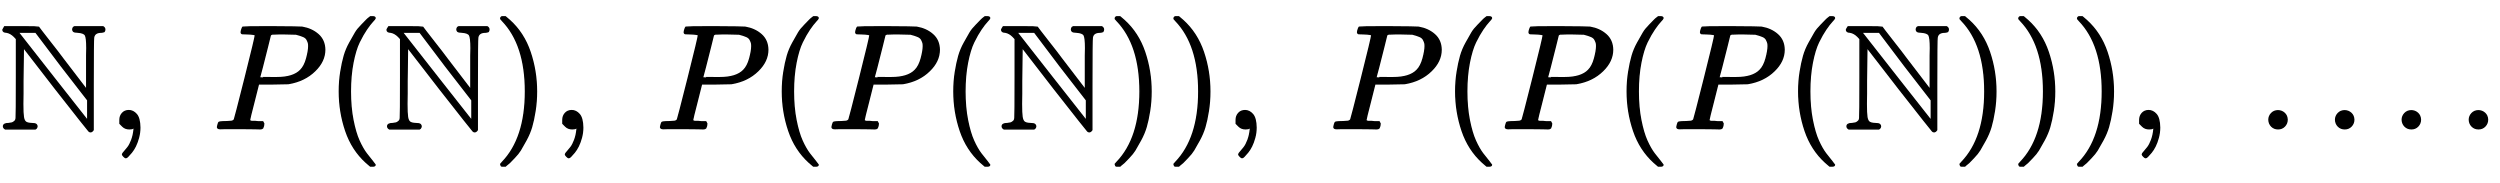
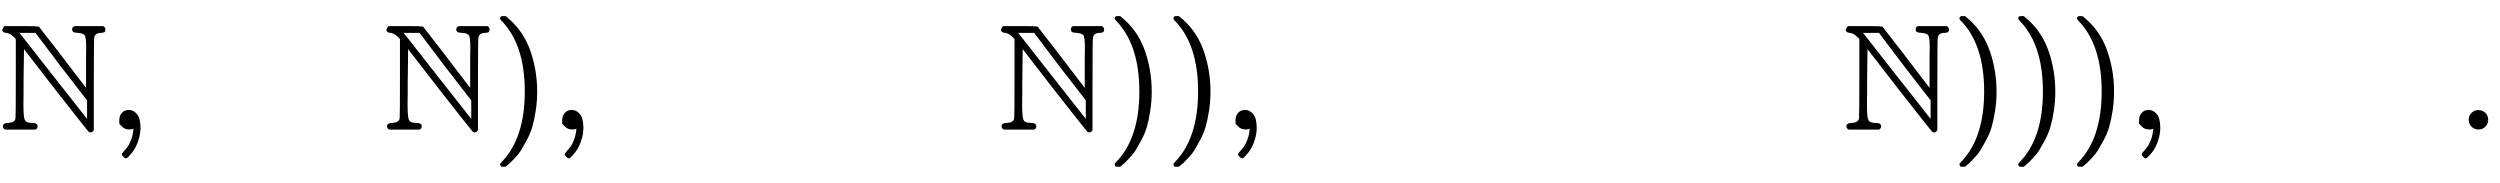
<svg xmlns="http://www.w3.org/2000/svg" xmlns:xlink="http://www.w3.org/1999/xlink" width="38.936ex" height="2.843ex" style="vertical-align: -0.838ex;" viewBox="0 -863.1 16764 1223.9">
  <defs>
    <path stroke-width="10" id="E1-MJAMS-4E" d="M20 664Q20 666 31 683H142Q256 683 258 681Q259 680 279 653T342 572T422 468L582 259V425Q582 451 582 490T583 541Q583 611 573 628T522 648Q500 648 493 654Q484 665 493 679L500 683H691Q702 676 702 666Q702 657 698 652Q688 648 680 648Q633 648 627 612Q624 601 624 294V-8Q616 -20 607 -20Q601 -20 596 -15Q593 -13 371 270L156 548L153 319Q153 284 153 234T152 167Q152 103 156 78T172 44T213 34Q236 34 242 28Q253 17 242 3L236 -1H36Q24 6 24 16Q24 34 56 34Q58 35 69 36T86 40T100 50T109 72Q111 83 111 345V603L96 619Q72 643 44 648Q20 648 20 664ZM413 419L240 648H120L136 628Q137 626 361 341T587 54L589 68Q589 78 589 121V192L413 419Z" />
    <path stroke-width="10" id="E1-MJMAIN-2C" d="M78 35T78 60T94 103T137 121Q165 121 187 96T210 8Q210 -27 201 -60T180 -117T154 -158T130 -185T117 -194Q113 -194 104 -185T95 -172Q95 -168 106 -156T131 -126T157 -76T173 -3V9L172 8Q170 7 167 6T161 3T152 1T140 0Q113 0 96 17Z" />
-     <path stroke-width="10" id="E1-MJMATHI-50" d="M287 628Q287 635 230 637Q206 637 199 638T192 648Q192 649 194 659Q200 679 203 681T397 683Q587 682 600 680Q664 669 707 631T751 530Q751 453 685 389Q616 321 507 303Q500 302 402 301H307L277 182Q247 66 247 59Q247 55 248 54T255 50T272 48T305 46H336Q342 37 342 35Q342 19 335 5Q330 0 319 0Q316 0 282 1T182 2Q120 2 87 2T51 1Q33 1 33 11Q33 13 36 25Q40 41 44 43T67 46Q94 46 127 49Q141 52 146 61Q149 65 218 339T287 628ZM645 554Q645 567 643 575T634 597T609 619T560 635Q553 636 480 637Q463 637 445 637T416 636T404 636Q391 635 386 627Q384 621 367 550T332 412T314 344Q314 342 395 342H407H430Q542 342 590 392Q617 419 631 471T645 554Z" />
-     <path stroke-width="10" id="E1-MJMAIN-28" d="M94 250Q94 319 104 381T127 488T164 576T202 643T244 695T277 729T302 750H315H319Q333 750 333 741Q333 738 316 720T275 667T226 581T184 443T167 250T184 58T225 -81T274 -167T316 -220T333 -241Q333 -250 318 -250H315H302L274 -226Q180 -141 137 -14T94 250Z" />
    <path stroke-width="10" id="E1-MJMAIN-29" d="M60 749L64 750Q69 750 74 750H86L114 726Q208 641 251 514T294 250Q294 182 284 119T261 12T224 -76T186 -143T145 -194T113 -227T90 -246Q87 -249 86 -250H74Q66 -250 63 -250T58 -247T55 -238Q56 -237 66 -225Q221 -64 221 250T66 725Q56 737 55 738Q55 746 60 749Z" />
-     <path stroke-width="10" id="E1-MJMAIN-2026" d="M78 60Q78 84 95 102T138 120Q162 120 180 104T199 61Q199 36 182 18T139 0T96 17T78 60ZM525 60Q525 84 542 102T585 120Q609 120 627 104T646 61Q646 36 629 18T586 0T543 17T525 60ZM972 60Q972 84 989 102T1032 120Q1056 120 1074 104T1093 61Q1093 36 1076 18T1033 0T990 17T972 60Z" />
    <path stroke-width="10" id="E1-MJMAIN-2E" d="M78 60Q78 84 95 102T138 120Q162 120 180 104T199 61Q199 36 182 18T139 0T96 17T78 60Z" />
  </defs>
  <g stroke="currentColor" fill="currentColor" stroke-width="0" transform="matrix(1 0 0 -1 0 0)">
    <use xlink:href="#E1-MJAMS-4E" x="0" y="0" />
    <use xlink:href="#E1-MJMAIN-2C" x="727" y="0" />
    <use xlink:href="#E1-MJMATHI-50" x="1426" y="0" />
    <use xlink:href="#E1-MJMAIN-28" x="2182" y="0" />
    <use xlink:href="#E1-MJAMS-4E" x="2576" y="0" />
    <use xlink:href="#E1-MJMAIN-29" x="3303" y="0" />
    <use xlink:href="#E1-MJMAIN-2C" x="3697" y="0" />
    <use xlink:href="#E1-MJMATHI-50" x="4397" y="0" />
    <use xlink:href="#E1-MJMAIN-28" x="5153" y="0" />
    <use xlink:href="#E1-MJMATHI-50" x="5547" y="0" />
    <use xlink:href="#E1-MJMAIN-28" x="6303" y="0" />
    <use xlink:href="#E1-MJAMS-4E" x="6697" y="0" />
    <use xlink:href="#E1-MJMAIN-29" x="7424" y="0" />
    <use xlink:href="#E1-MJMAIN-29" x="7818" y="0" />
    <use xlink:href="#E1-MJMAIN-2C" x="8212" y="0" />
    <use xlink:href="#E1-MJMATHI-50" x="8912" y="0" />
    <use xlink:href="#E1-MJMAIN-28" x="9668" y="0" />
    <use xlink:href="#E1-MJMATHI-50" x="10062" y="0" />
    <use xlink:href="#E1-MJMAIN-28" x="10818" y="0" />
    <use xlink:href="#E1-MJMATHI-50" x="11212" y="0" />
    <use xlink:href="#E1-MJMAIN-28" x="11968" y="0" />
    <use xlink:href="#E1-MJAMS-4E" x="12362" y="0" />
    <use xlink:href="#E1-MJMAIN-29" x="13089" y="0" />
    <use xlink:href="#E1-MJMAIN-29" x="13483" y="0" />
    <use xlink:href="#E1-MJMAIN-29" x="13877" y="0" />
    <use xlink:href="#E1-MJMAIN-2C" x="14271" y="0" />
    <use xlink:href="#E1-MJMAIN-2026" x="15137" y="0" />
    <use xlink:href="#E1-MJMAIN-2E" x="16481" y="0" />
  </g>
</svg>